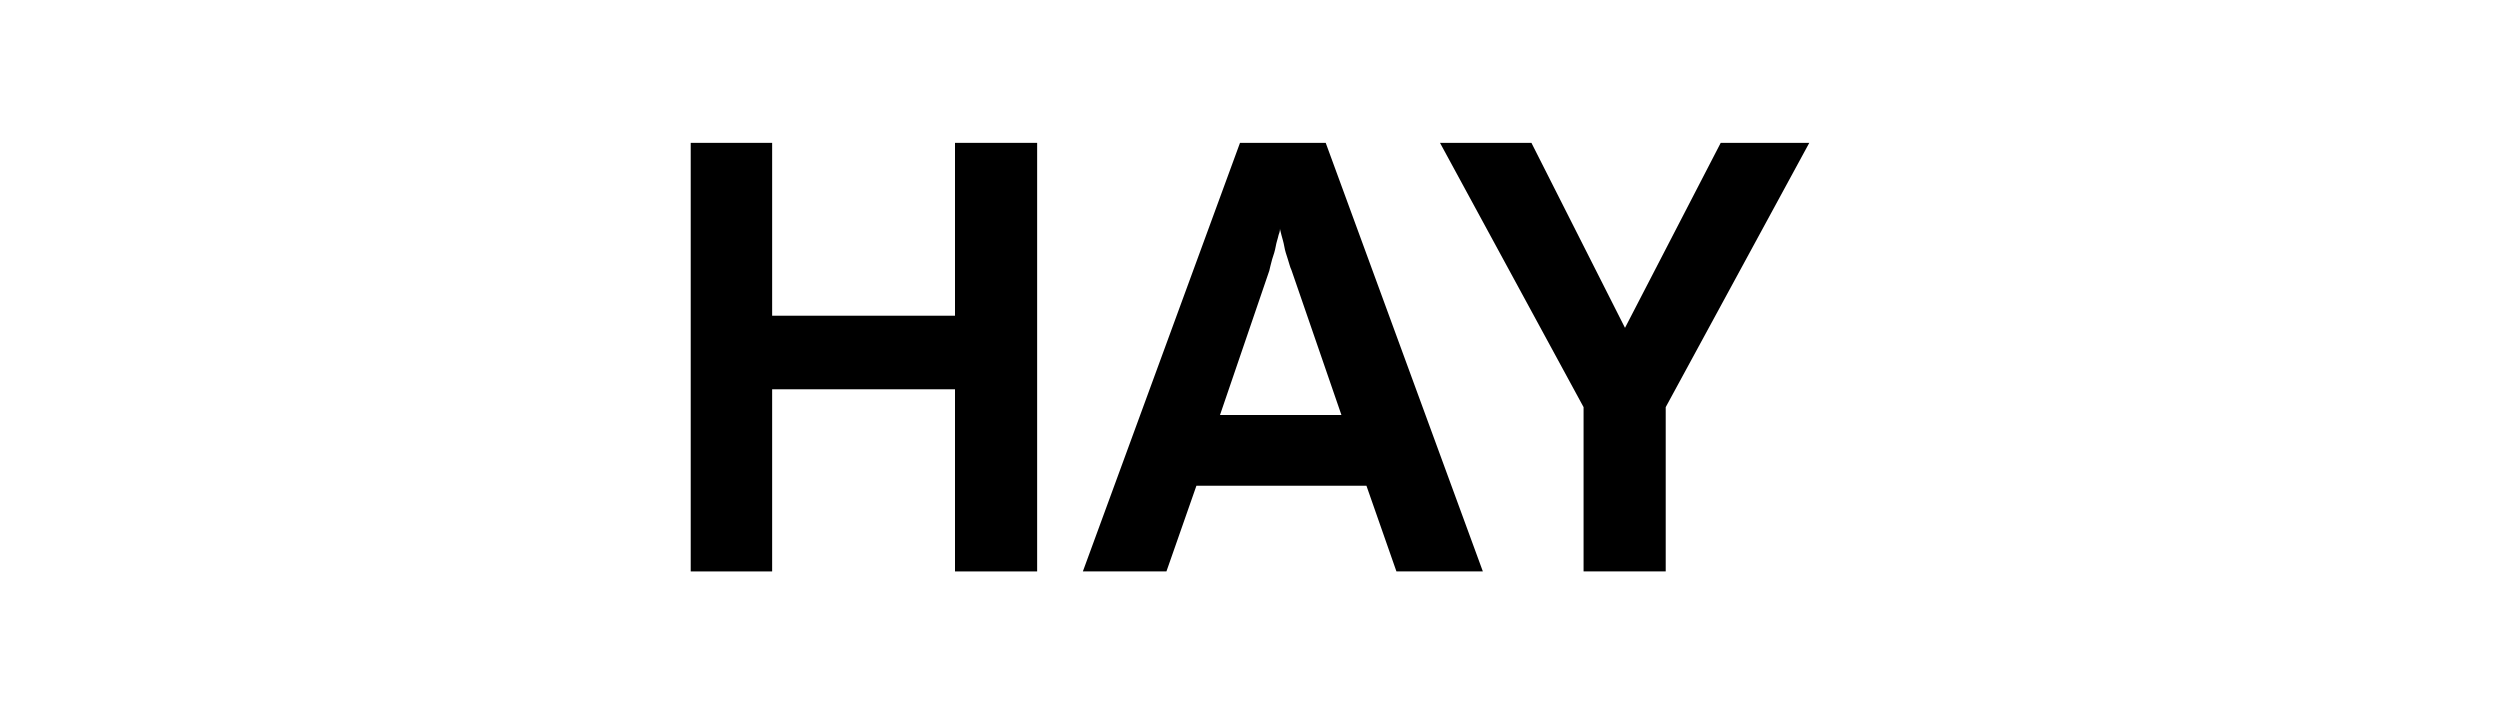
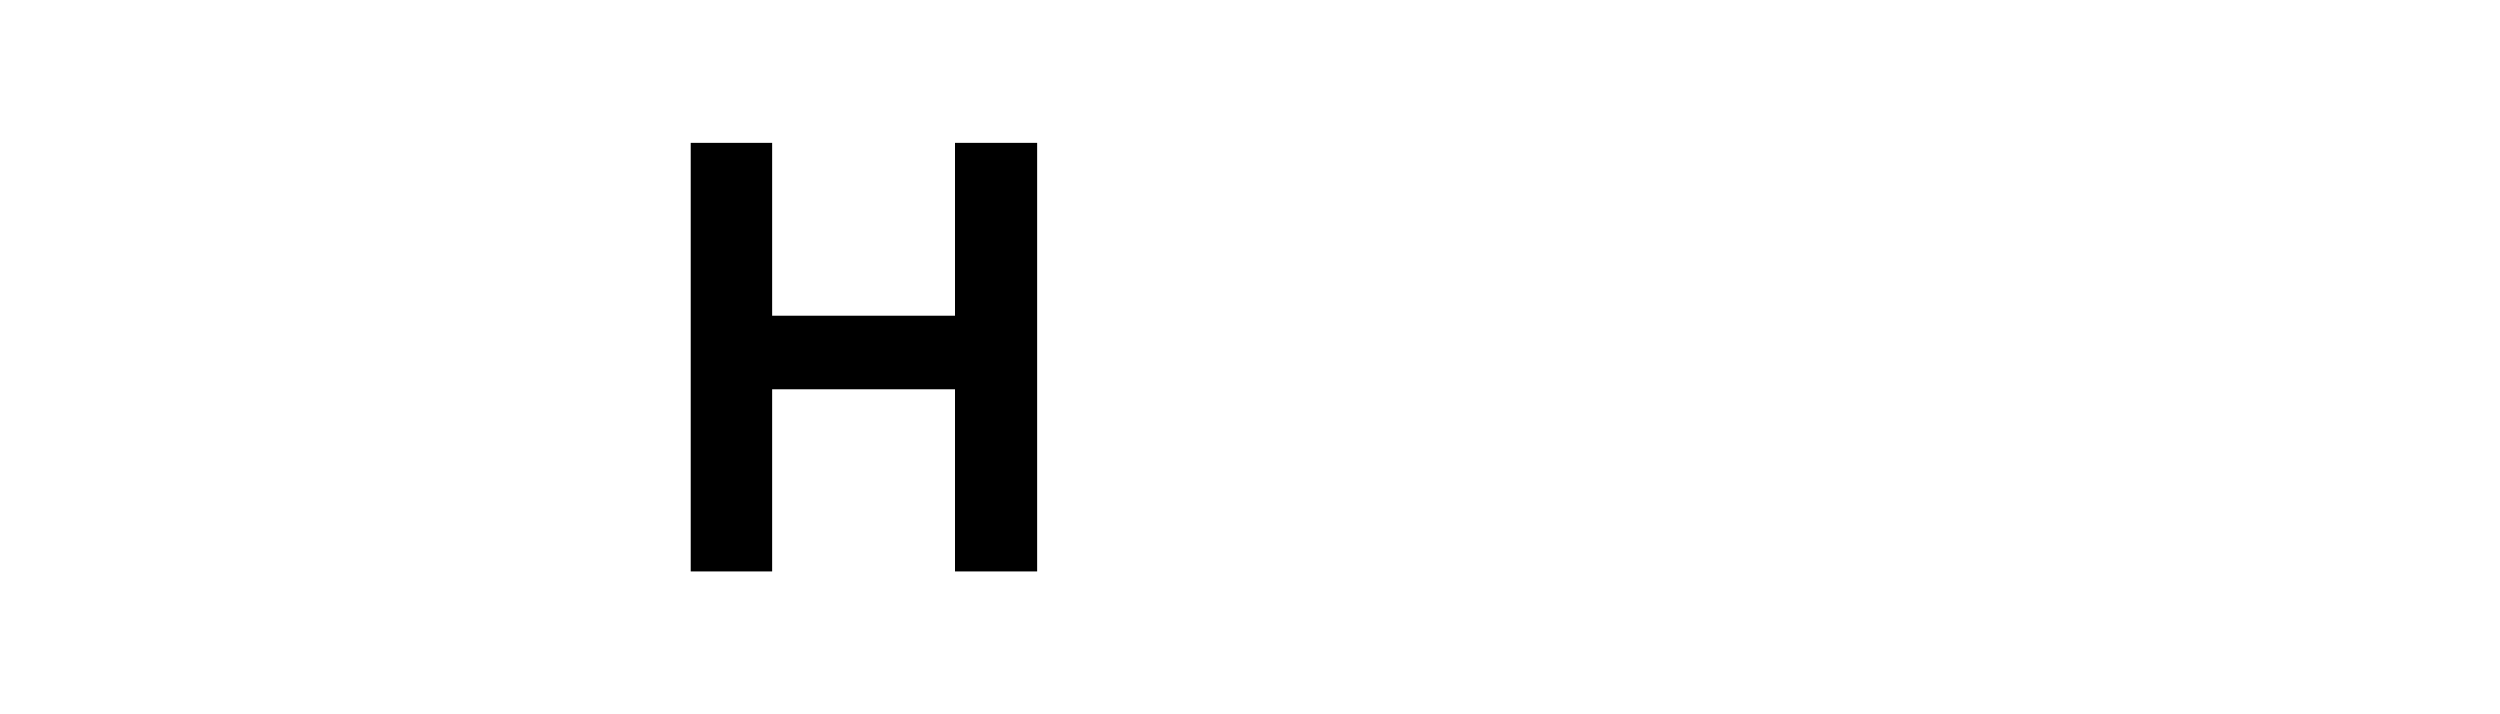
<svg xmlns="http://www.w3.org/2000/svg" xmlns:xlink="http://www.w3.org/1999/xlink" version="1.1" id="Layer_1" x="0px" y="0px" viewBox="0 0 350 100" style="enable-background:new 0 0 350 100;" xml:space="preserve">
  <style type="text/css">
	.st0{clip-path:url(#SVGID_2_);}
</style>
  <polygon points="96.7,20 108.1,20 108.1,44.2 133.7,44.2 133.7,20 145.2,20 145.2,80 133.7,80 133.7,54.5 108.1,54.5 108.1,80   96.7,80 " />
  <g>
    <defs>
-       <rect id="SVGID_1_" width="350" height="100" />
-     </defs>
+       </defs>
    <clipPath id="SVGID_2_">
      <use xlink:href="#SVGID_1_" style="overflow:visible;" />
    </clipPath>
-     <path class="st0" d="M173.6,20h12l22,60h-12.1l-4.2-12h-23.8l-4.2,12h-11.7L173.6,20z M170.8,58.1h17l-7-20.3   c-0.2-0.4-0.3-0.9-0.5-1.5c-0.2-0.6-0.4-1.2-0.5-1.8c-0.1-0.6-0.3-1.2-0.4-1.6c-0.1-0.5-0.2-0.7-0.2-0.9c0,0.1,0,0.4-0.2,0.9   c-0.1,0.5-0.3,1-0.4,1.6c-0.1,0.6-0.3,1.2-0.5,1.8c-0.2,0.7-0.3,1.2-0.4,1.6L170.8,58.1z" />
    <polygon class="st0" points="221.7,57 201.6,20 214.4,20 227.5,45.9 240.9,20 253.3,20 233.2,57 233.2,80 221.7,80  " />
  </g>
</svg>